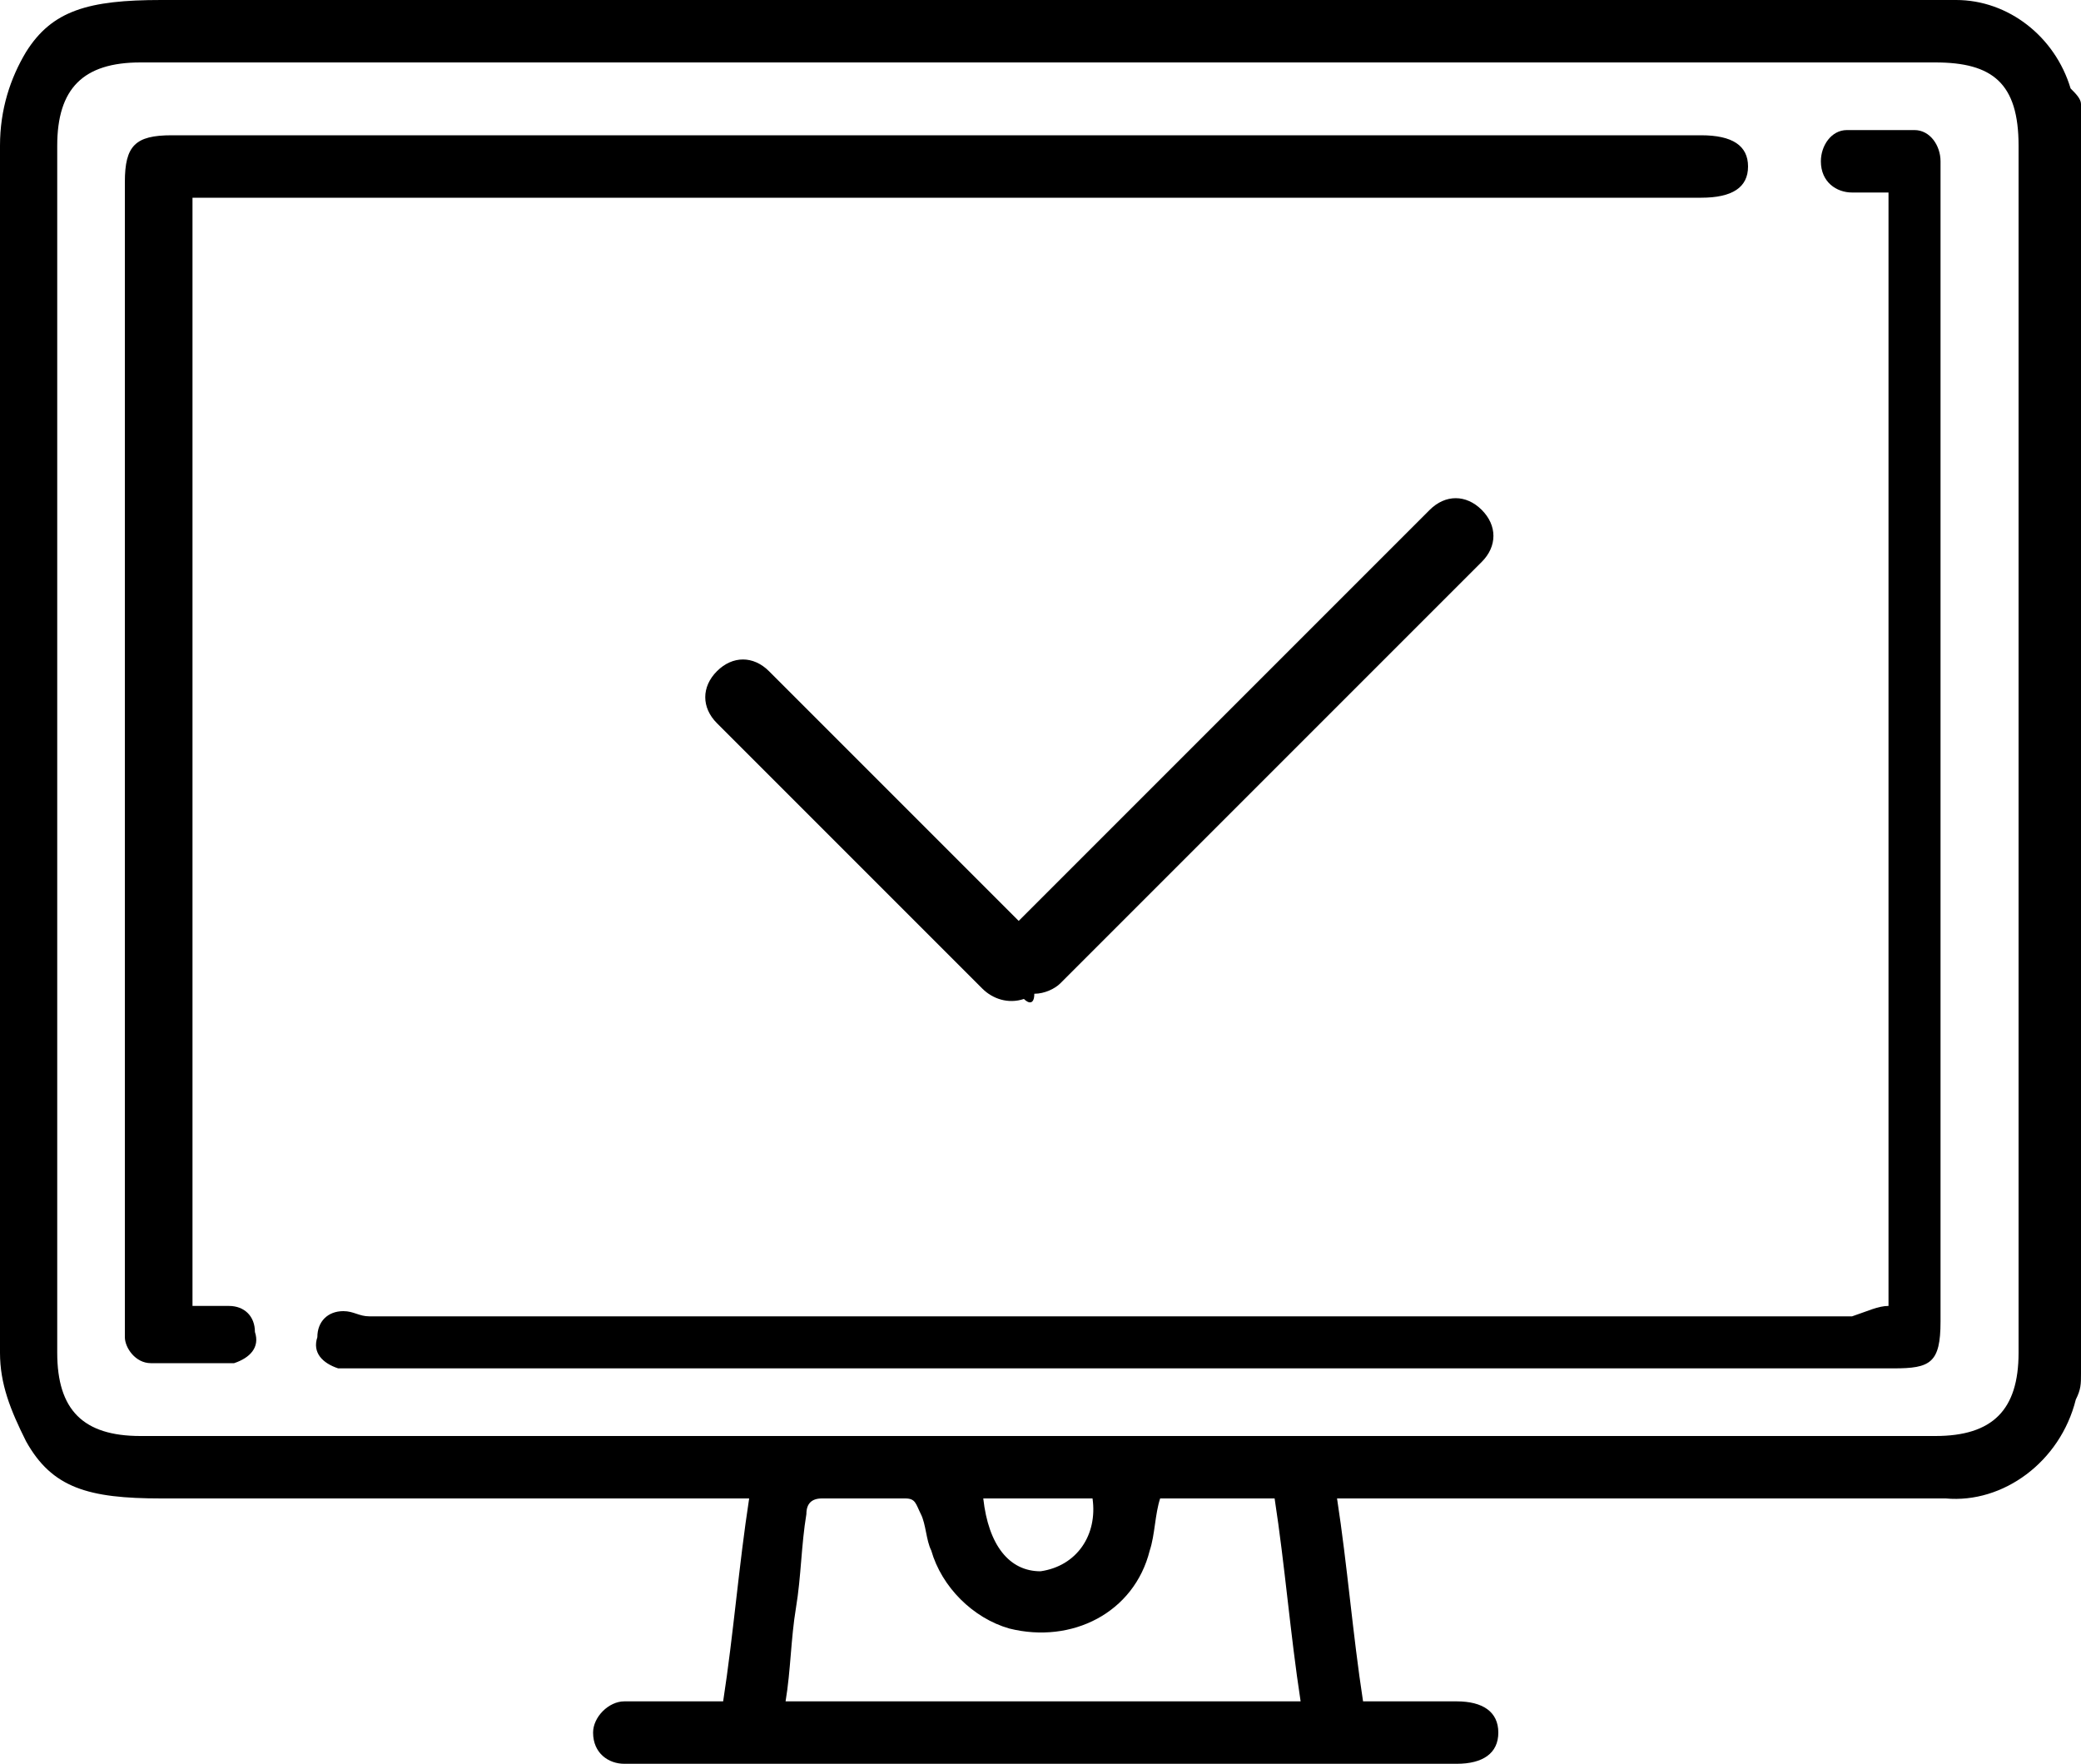
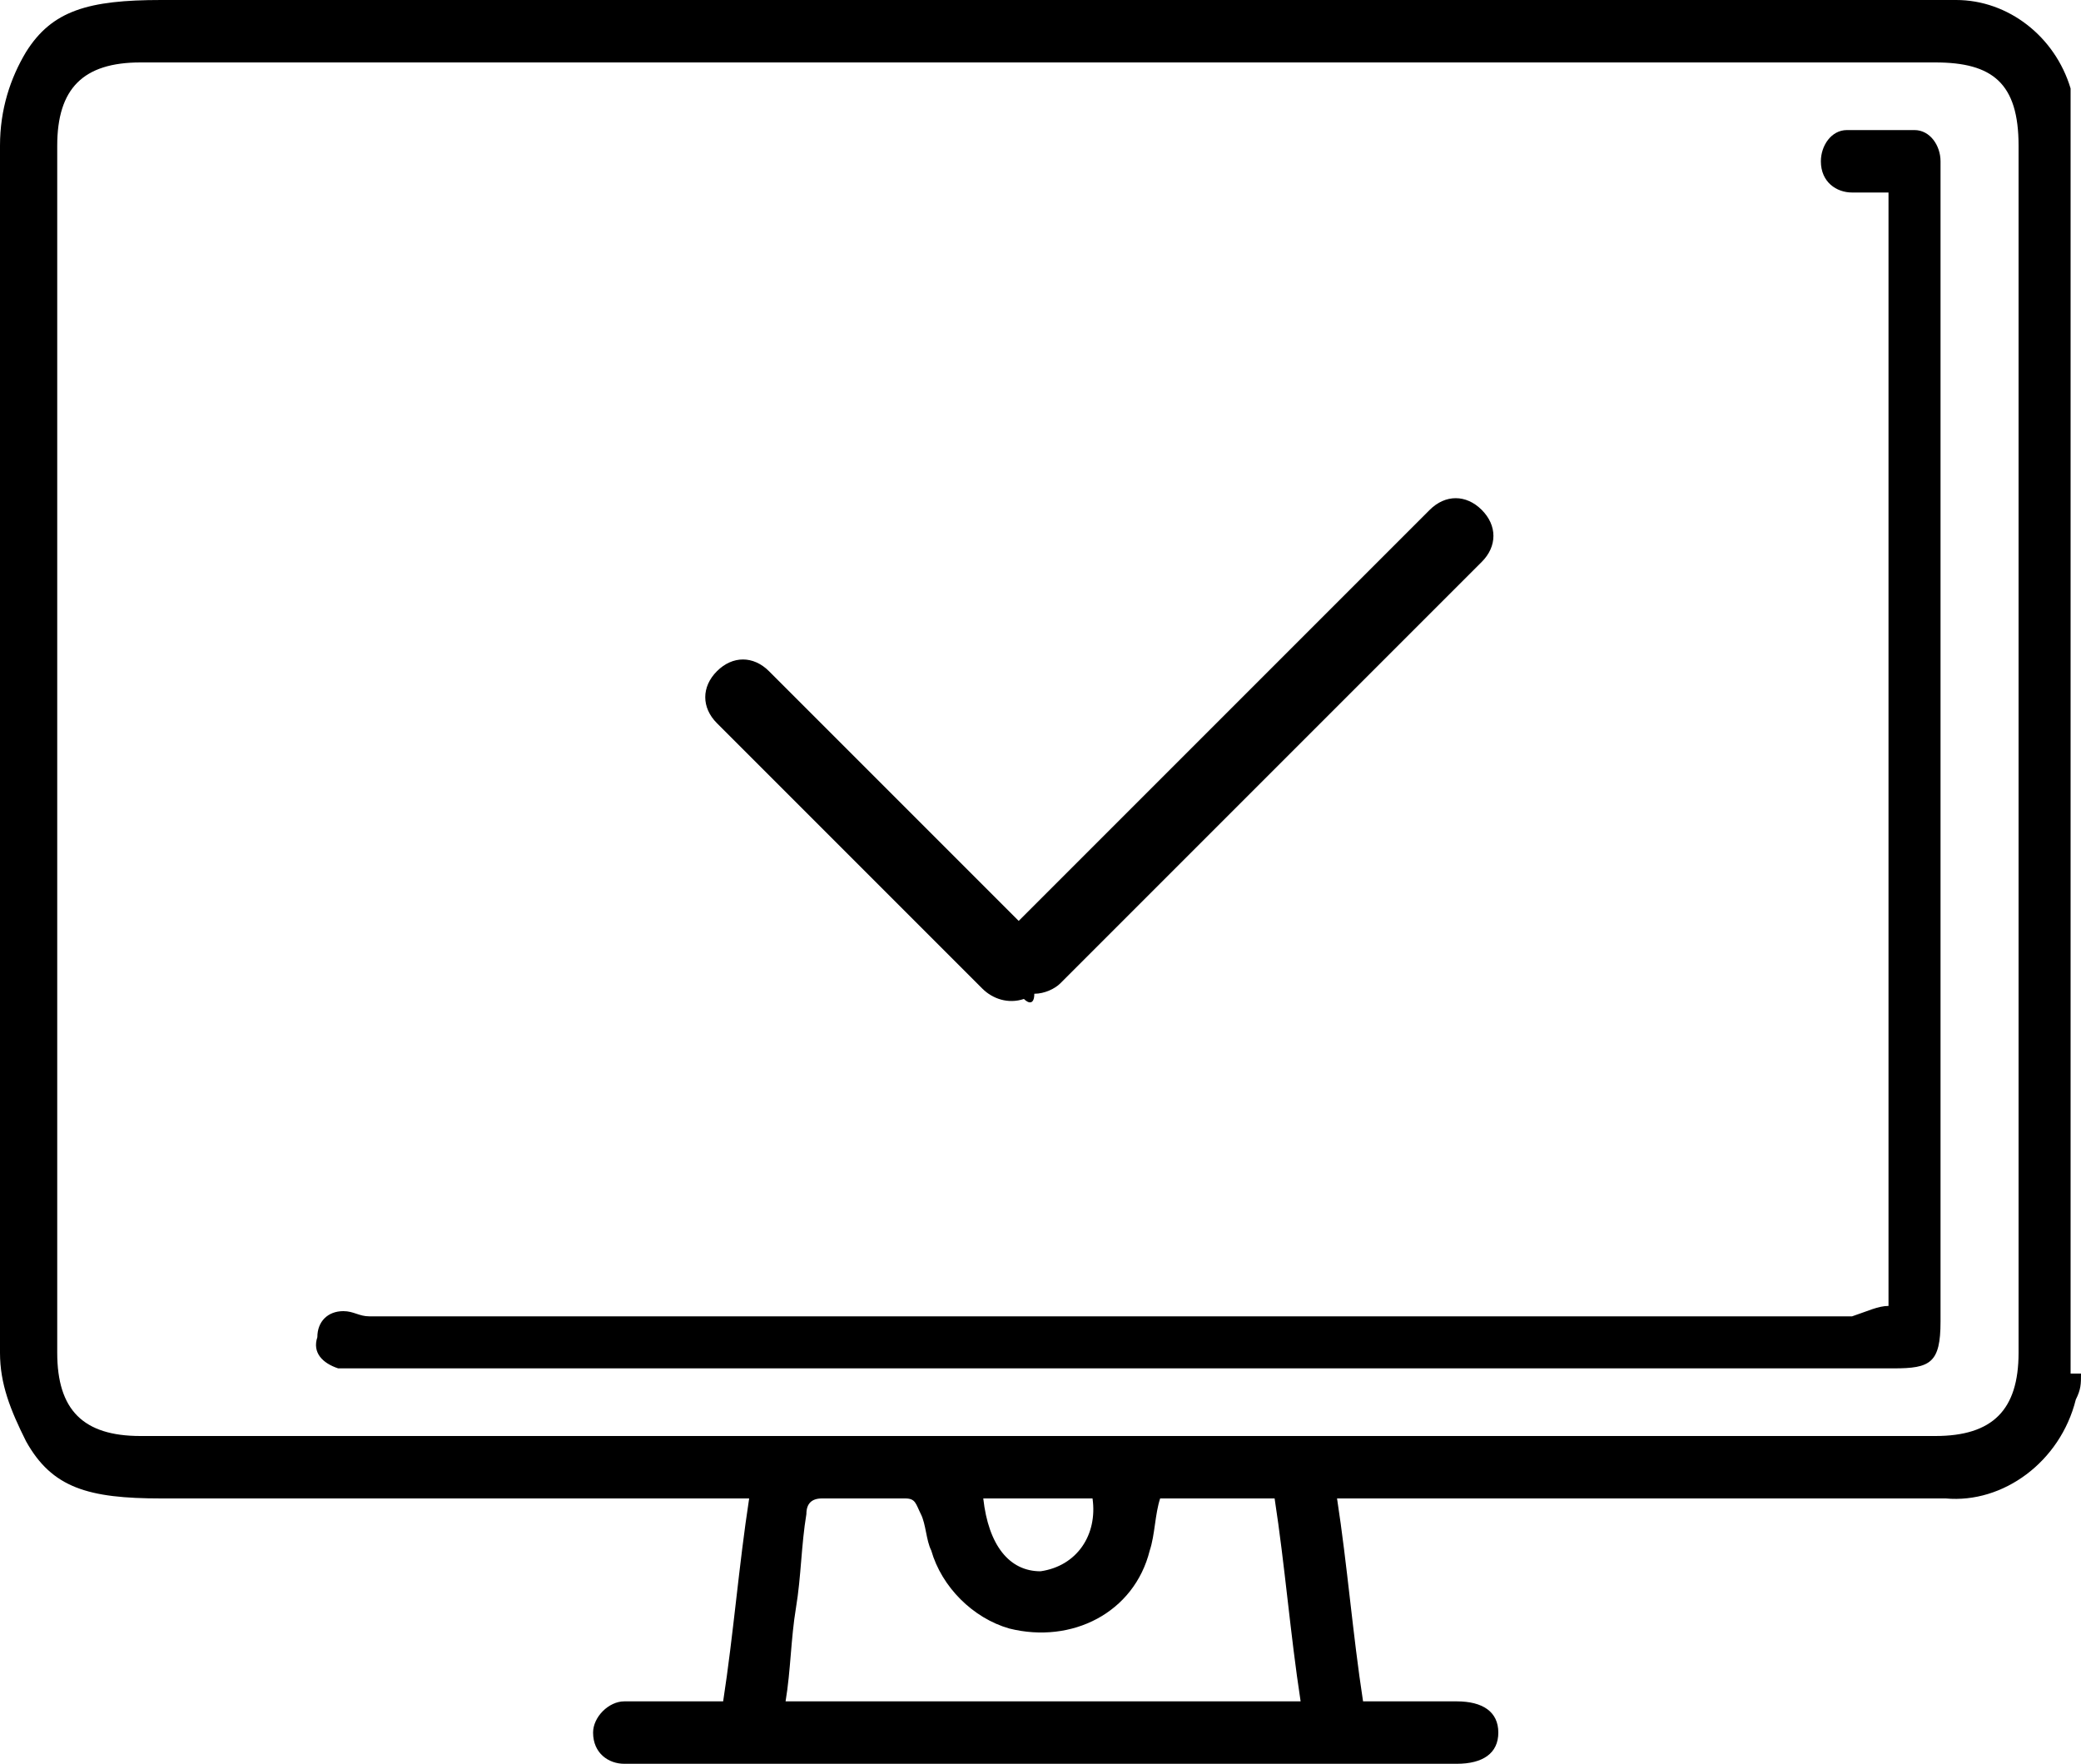
<svg xmlns="http://www.w3.org/2000/svg" version="1.1" id="Layer_1" x="0px" y="0px" viewBox="0 0 40 33.9" style="enable-background:new 0 0 40 33.9;" xml:space="preserve">
  <g id="Group_106" transform="translate(-406.319 -796)">
    <g id="Group_105" transform="translate(406.319 796)">
      <g>
        <g id="Group_68">
-           <path id="Path_99" d="M40,26.4c0,0.2,0,0.3-0.1,0.5l0,0c-0.3,1.2-1.4,2-2.5,1.9c-3.7,0-7.5,0-11.2,0h-0.5      c0.2,1.3,0.3,2.6,0.5,3.9c0.6,0,1.2,0,1.8,0c0.5,0,0.8,0.2,0.8,0.6s-0.3,0.6-0.8,0.6c-5.3,0-10.6,0-15.9,0c0,0-0.1,0-0.1,0      c-0.3,0-0.6-0.2-0.6-0.6c0,0,0,0,0,0c0-0.3,0.3-0.6,0.6-0.6c0,0,0,0,0,0c0.6,0,1.2,0,1.9,0c0.2-1.3,0.3-2.6,0.5-3.9H3.1      c-1.4,0-2.1-0.2-2.6-1.1C0.2,27.1,0,26.6,0,26V2.8C0,2.1,0.2,1.5,0.5,1C1,0.2,1.7,0,3.1,0h34c0.2,0,0.3,0,0.5,0      c1,0,1.9,0.7,2.2,1.7C39.9,1.8,40,1.9,40,2V26.4z M20,1.2H2.7c-1.1,0-1.6,0.5-1.6,1.6c0,7.7,0,15.5,0,23.2      c0,1.1,0.5,1.6,1.6,1.6h34.5c1.1,0,1.6-0.5,1.6-1.6c0-7.7,0-15.5,0-23.2c0-1.2-0.5-1.6-1.6-1.6L20,1.2 M22.3,28.8      c-0.1,0.3-0.1,0.7-0.2,1c-0.3,1.2-1.5,1.8-2.7,1.5c-0.7-0.2-1.3-0.8-1.5-1.5c-0.1-0.2-0.1-0.5-0.2-0.7s-0.1-0.3-0.3-0.3      c-0.5,0-1.1,0-1.6,0c-0.2,0-0.3,0.1-0.3,0.3c-0.1,0.6-0.1,1.2-0.2,1.8c-0.1,0.6-0.1,1.2-0.2,1.8H25c-0.2-1.3-0.3-2.6-0.5-3.9      L22.3,28.8z M18.9,28.8c0.1,0.9,0.5,1.4,1.1,1.4c0.7-0.1,1.1-0.7,1-1.4H18.9z" />
-           <path id="Path_100" d="M3.7,25.1c0.2,0,0.4,0,0.7,0c0.3,0,0.5,0.2,0.5,0.5c0.1,0.3-0.1,0.5-0.4,0.6c0,0,0,0-0.1,0      c-0.5,0-1,0-1.5,0c-0.3,0-0.5-0.3-0.5-0.5c0-0.1,0-0.2,0-0.3c0-7.3,0-14.6,0-21.9c0-0.7,0.2-0.9,0.9-0.9h29.4      c0.6,0,0.9,0.2,0.9,0.6s-0.3,0.6-0.9,0.6H3.7V25.1z" />
+           <path id="Path_99" d="M40,26.4c0,0.2,0,0.3-0.1,0.5l0,0c-0.3,1.2-1.4,2-2.5,1.9c-3.7,0-7.5,0-11.2,0h-0.5      c0.2,1.3,0.3,2.6,0.5,3.9c0.6,0,1.2,0,1.8,0c0.5,0,0.8,0.2,0.8,0.6s-0.3,0.6-0.8,0.6c-5.3,0-10.6,0-15.9,0c0,0-0.1,0-0.1,0      c-0.3,0-0.6-0.2-0.6-0.6c0,0,0,0,0,0c0-0.3,0.3-0.6,0.6-0.6c0,0,0,0,0,0c0.6,0,1.2,0,1.9,0c0.2-1.3,0.3-2.6,0.5-3.9H3.1      c-1.4,0-2.1-0.2-2.6-1.1C0.2,27.1,0,26.6,0,26V2.8C0,2.1,0.2,1.5,0.5,1C1,0.2,1.7,0,3.1,0h34c0.2,0,0.3,0,0.5,0      c1,0,1.9,0.7,2.2,1.7V26.4z M20,1.2H2.7c-1.1,0-1.6,0.5-1.6,1.6c0,7.7,0,15.5,0,23.2      c0,1.1,0.5,1.6,1.6,1.6h34.5c1.1,0,1.6-0.5,1.6-1.6c0-7.7,0-15.5,0-23.2c0-1.2-0.5-1.6-1.6-1.6L20,1.2 M22.3,28.8      c-0.1,0.3-0.1,0.7-0.2,1c-0.3,1.2-1.5,1.8-2.7,1.5c-0.7-0.2-1.3-0.8-1.5-1.5c-0.1-0.2-0.1-0.5-0.2-0.7s-0.1-0.3-0.3-0.3      c-0.5,0-1.1,0-1.6,0c-0.2,0-0.3,0.1-0.3,0.3c-0.1,0.6-0.1,1.2-0.2,1.8c-0.1,0.6-0.1,1.2-0.2,1.8H25c-0.2-1.3-0.3-2.6-0.5-3.9      L22.3,28.8z M18.9,28.8c0.1,0.9,0.5,1.4,1.1,1.4c0.7-0.1,1.1-0.7,1-1.4H18.9z" />
          <path id="Path_101" d="M36.3,25.1V3.7c-0.2,0-0.4,0-0.7,0c-0.3,0-0.6-0.2-0.6-0.6c0-0.3,0.2-0.6,0.5-0.6c0,0,0,0,0,0      c0.4,0,0.9,0,1.3,0c0.3,0,0.5,0.3,0.5,0.6c0,0.1,0,0.2,0,0.4c0,7.3,0,14.6,0,21.9c0,0.8-0.2,0.9-0.9,0.9c-9.8,0-19.6,0-29.4,0      c-0.2,0-0.3,0-0.5,0c-0.3-0.1-0.5-0.3-0.4-0.6c0-0.3,0.2-0.5,0.5-0.5c0.2,0,0.3,0.1,0.5,0.1h28.5C35.9,25.2,36.1,25.1,36.3,25.1      " />
        </g>
      </g>
    </g>
    <path id="Union_1" d="M426,815.2c-0.3,0.1-0.6,0-0.8-0.2l-5.1-5.1c-0.3-0.3-0.3-0.7,0-1c0,0,0,0,0,0c0.3-0.3,0.7-0.3,1,0   c0,0,0,0,0,0l4.8,4.8l7.9-7.9c0.3-0.3,0.7-0.3,1,0c0,0,0,0,0,0c0.3,0.3,0.3,0.7,0,1l-8.1,8.1c-0.1,0.1-0.3,0.2-0.5,0.2   C426.2,815.3,426.1,815.3,426,815.2z" />
  </g>
</svg>